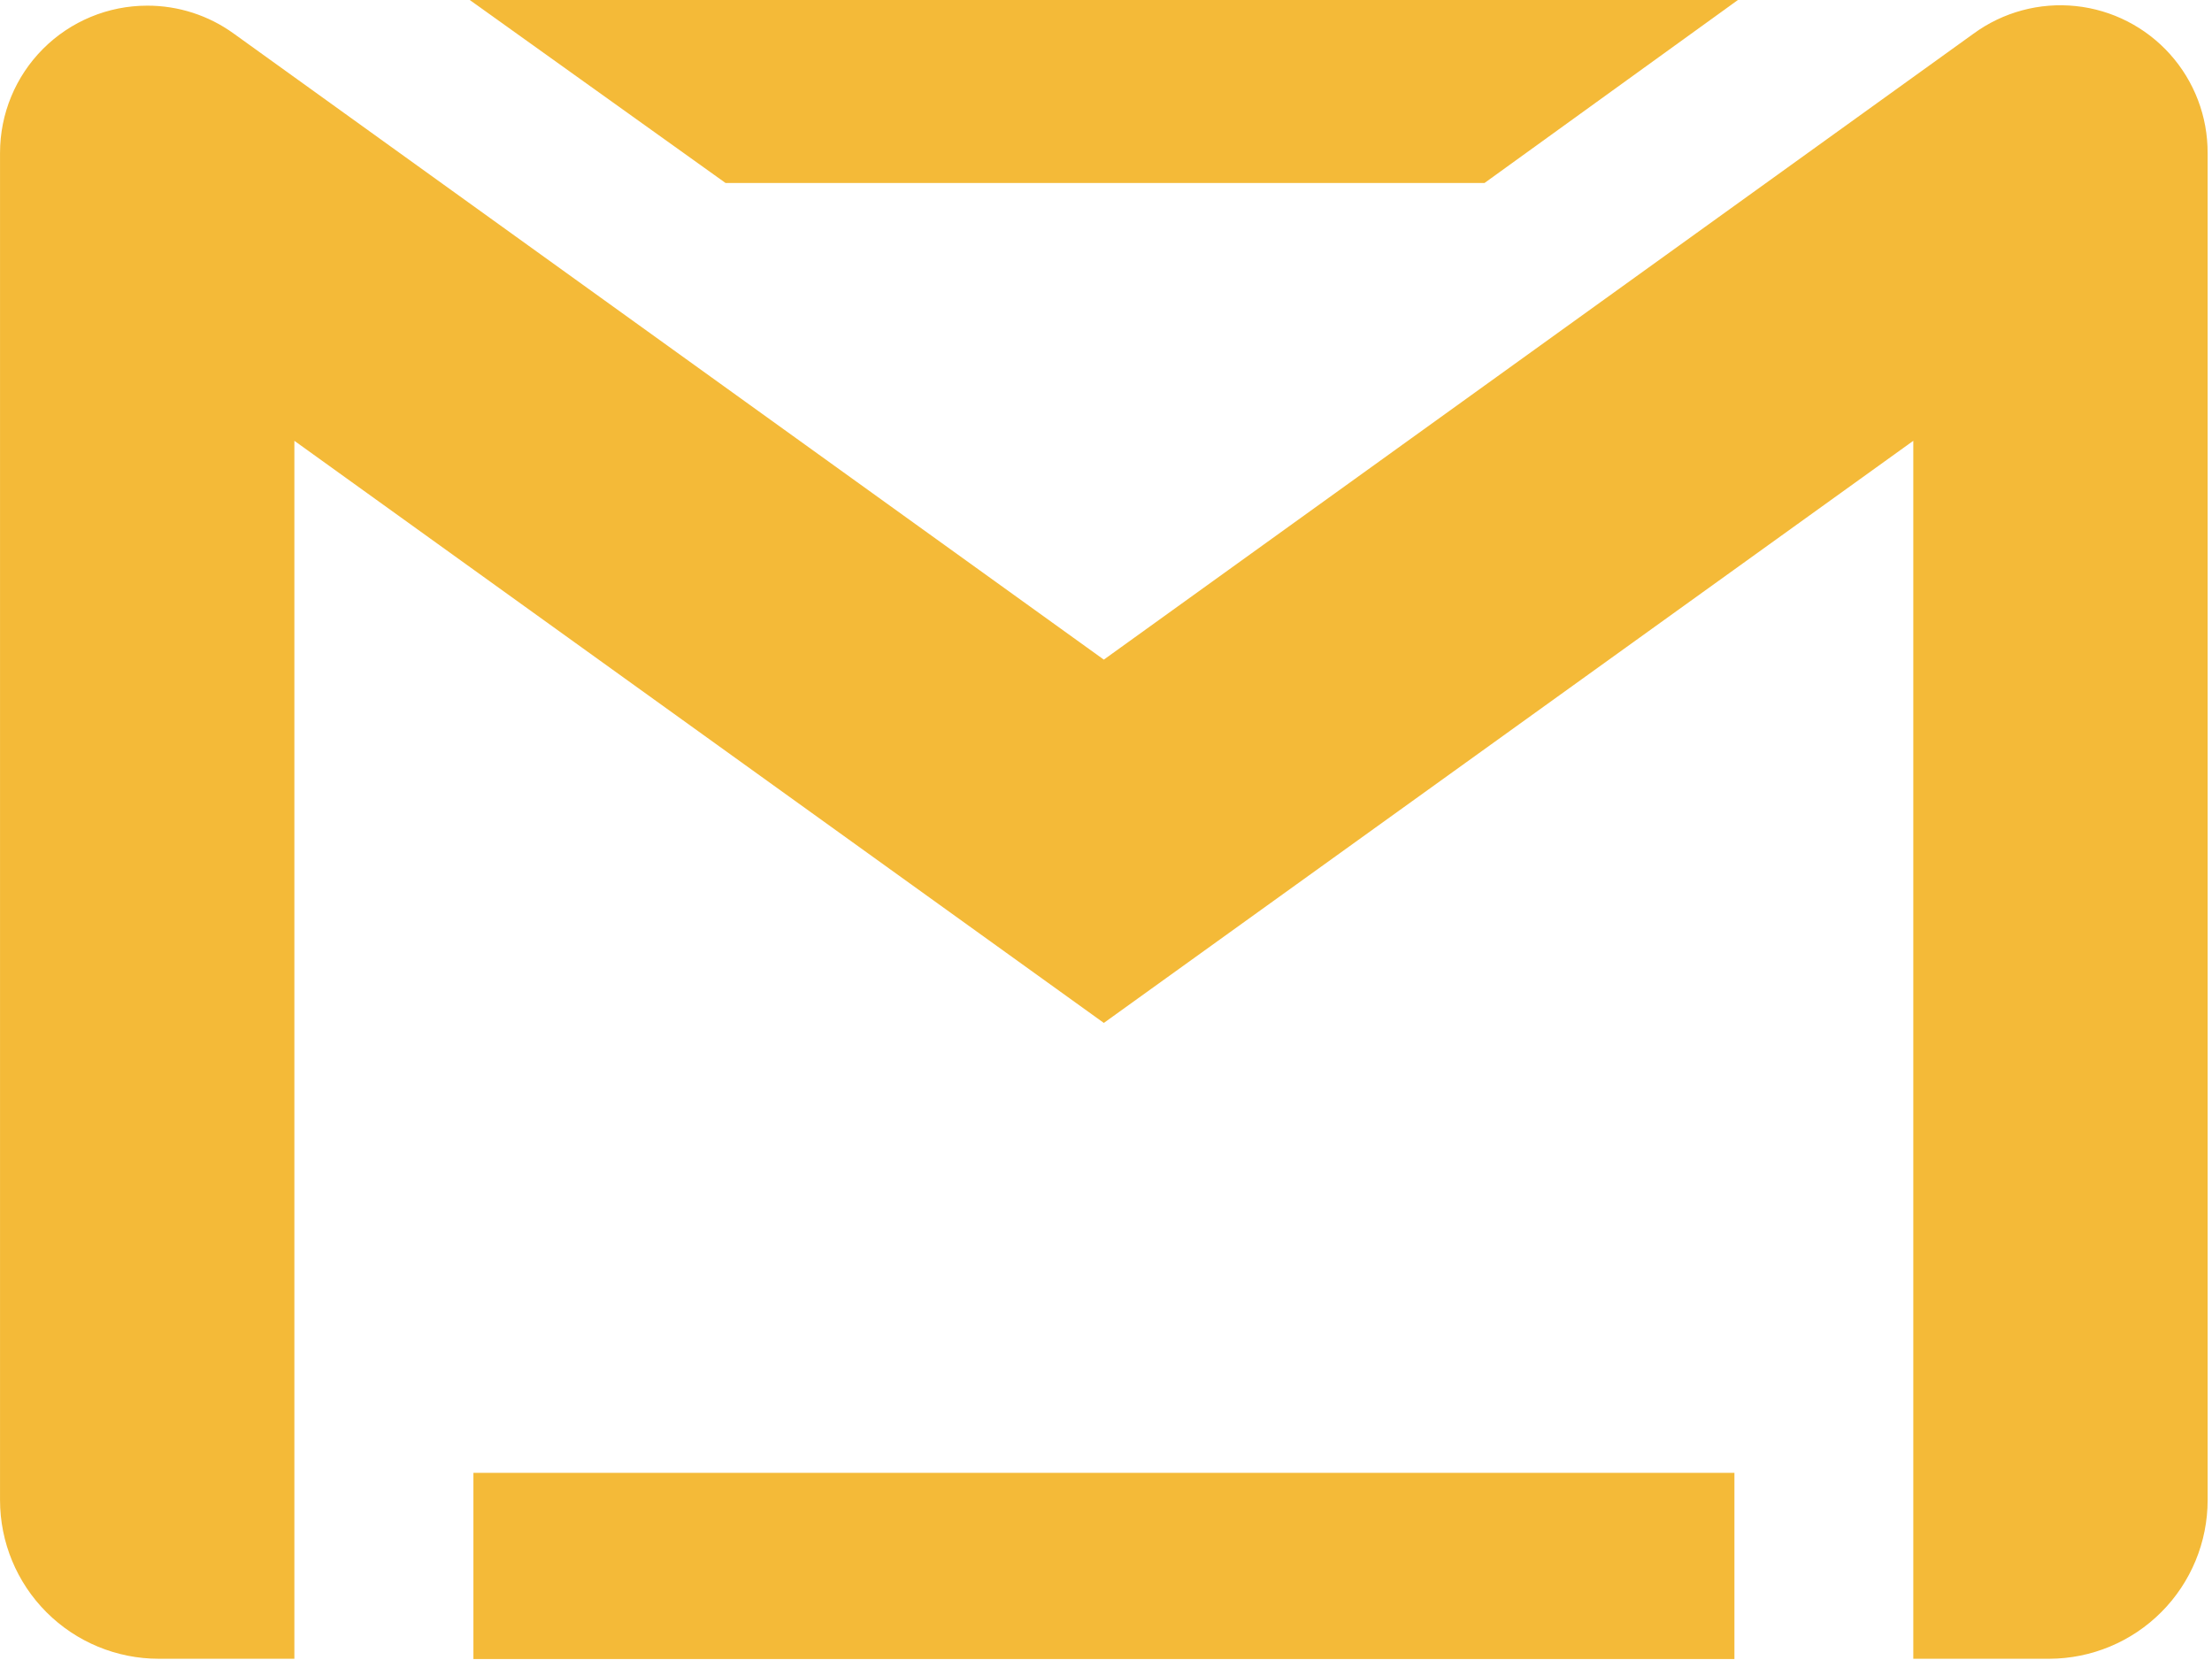
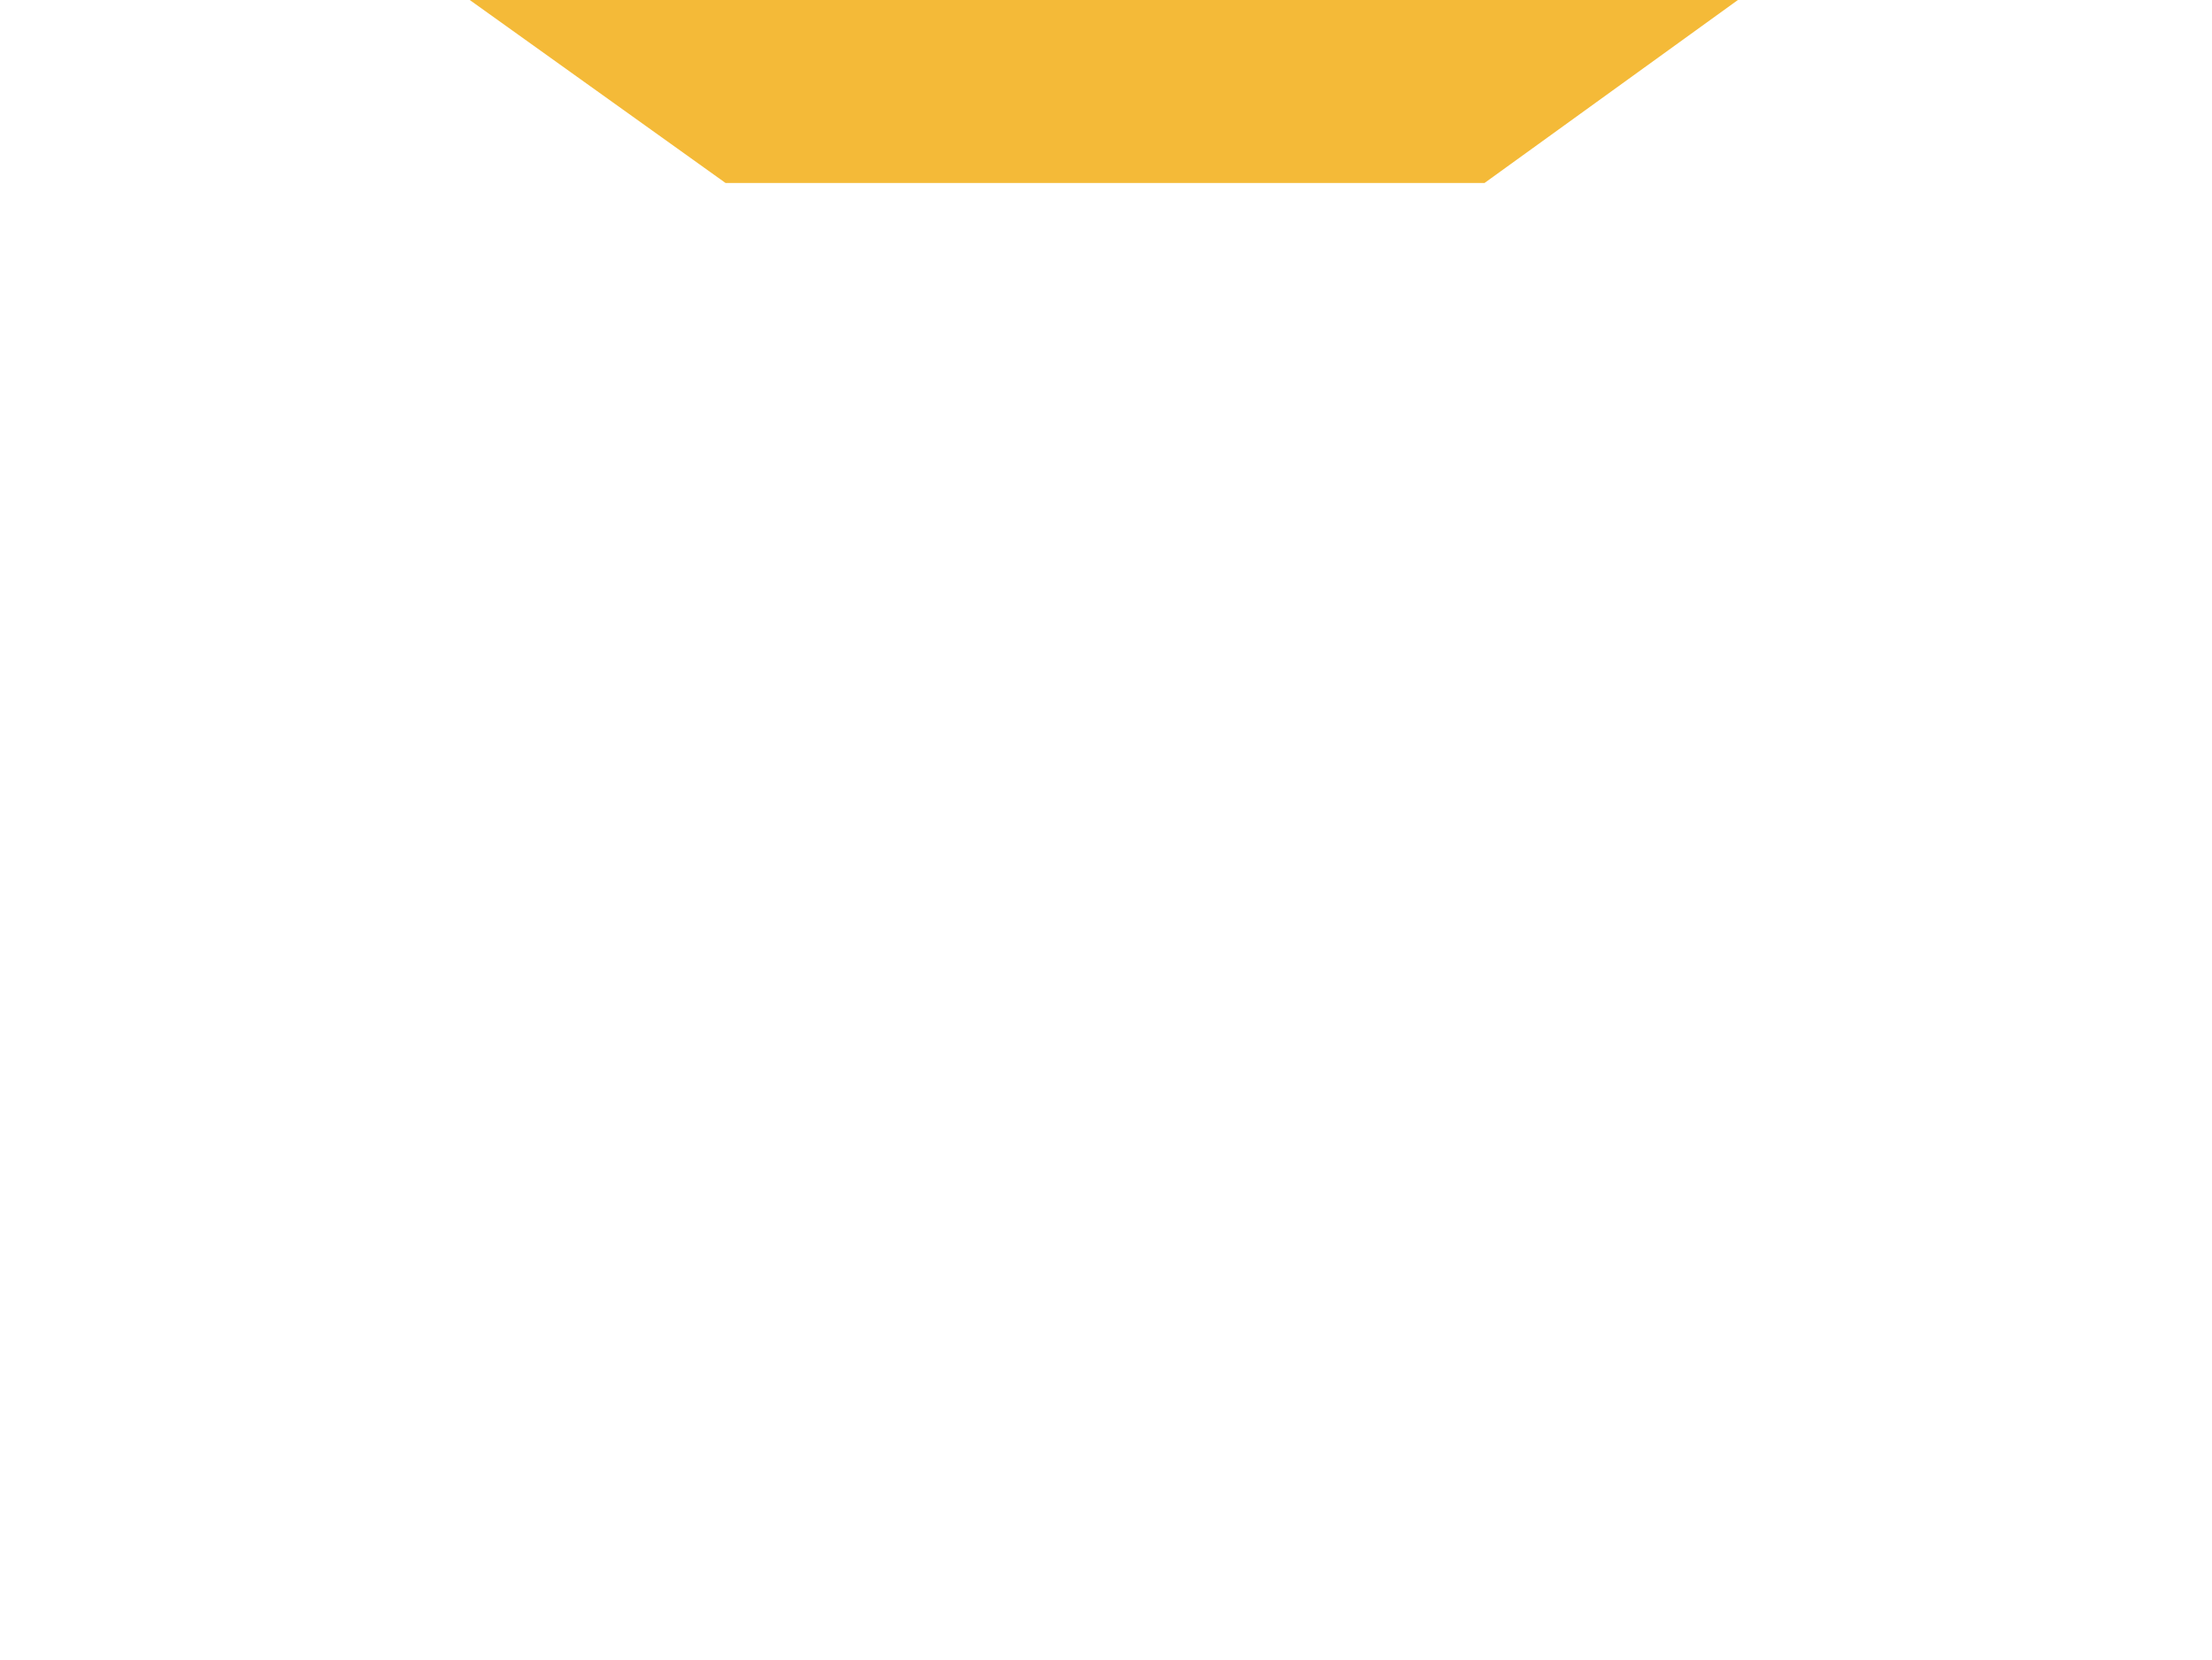
<svg xmlns="http://www.w3.org/2000/svg" width="505" height="379" viewBox="0 0 505 379" fill="none">
-   <path d="M504 34.947C504.035 26.615 500.977 18.568 495.414 12.369C489.852 6.166 482.184 2.252 473.898 1.385C465.613 0.518 457.3 2.76 450.574 7.674L252.004 150.584L53.374 7.674C47.624 3.51 40.706 1.276 33.608 1.291C24.694 1.291 16.147 4.83 9.846 11.131C3.545 17.432 0.006 25.979 0.006 34.889V342.439C0.006 352.049 3.823 361.263 10.619 368.056C17.412 374.853 26.627 378.669 36.236 378.669H67.205V100.629L252.005 233.519L436.805 100.629V378.669H467.883C477.473 378.638 486.66 374.81 493.43 368.017C500.204 361.228 504.004 352.029 504.004 342.439L504 34.947Z" fill="#F4BA38" />
-   <path d="M108.08 336.227H395.97V378.731H108.08V336.227Z" fill="#F4BA38" />
  <path d="M338.91 41.777L396.762 0H107.242L165.652 41.777H338.91Z" fill="#F4BA38" />
</svg>